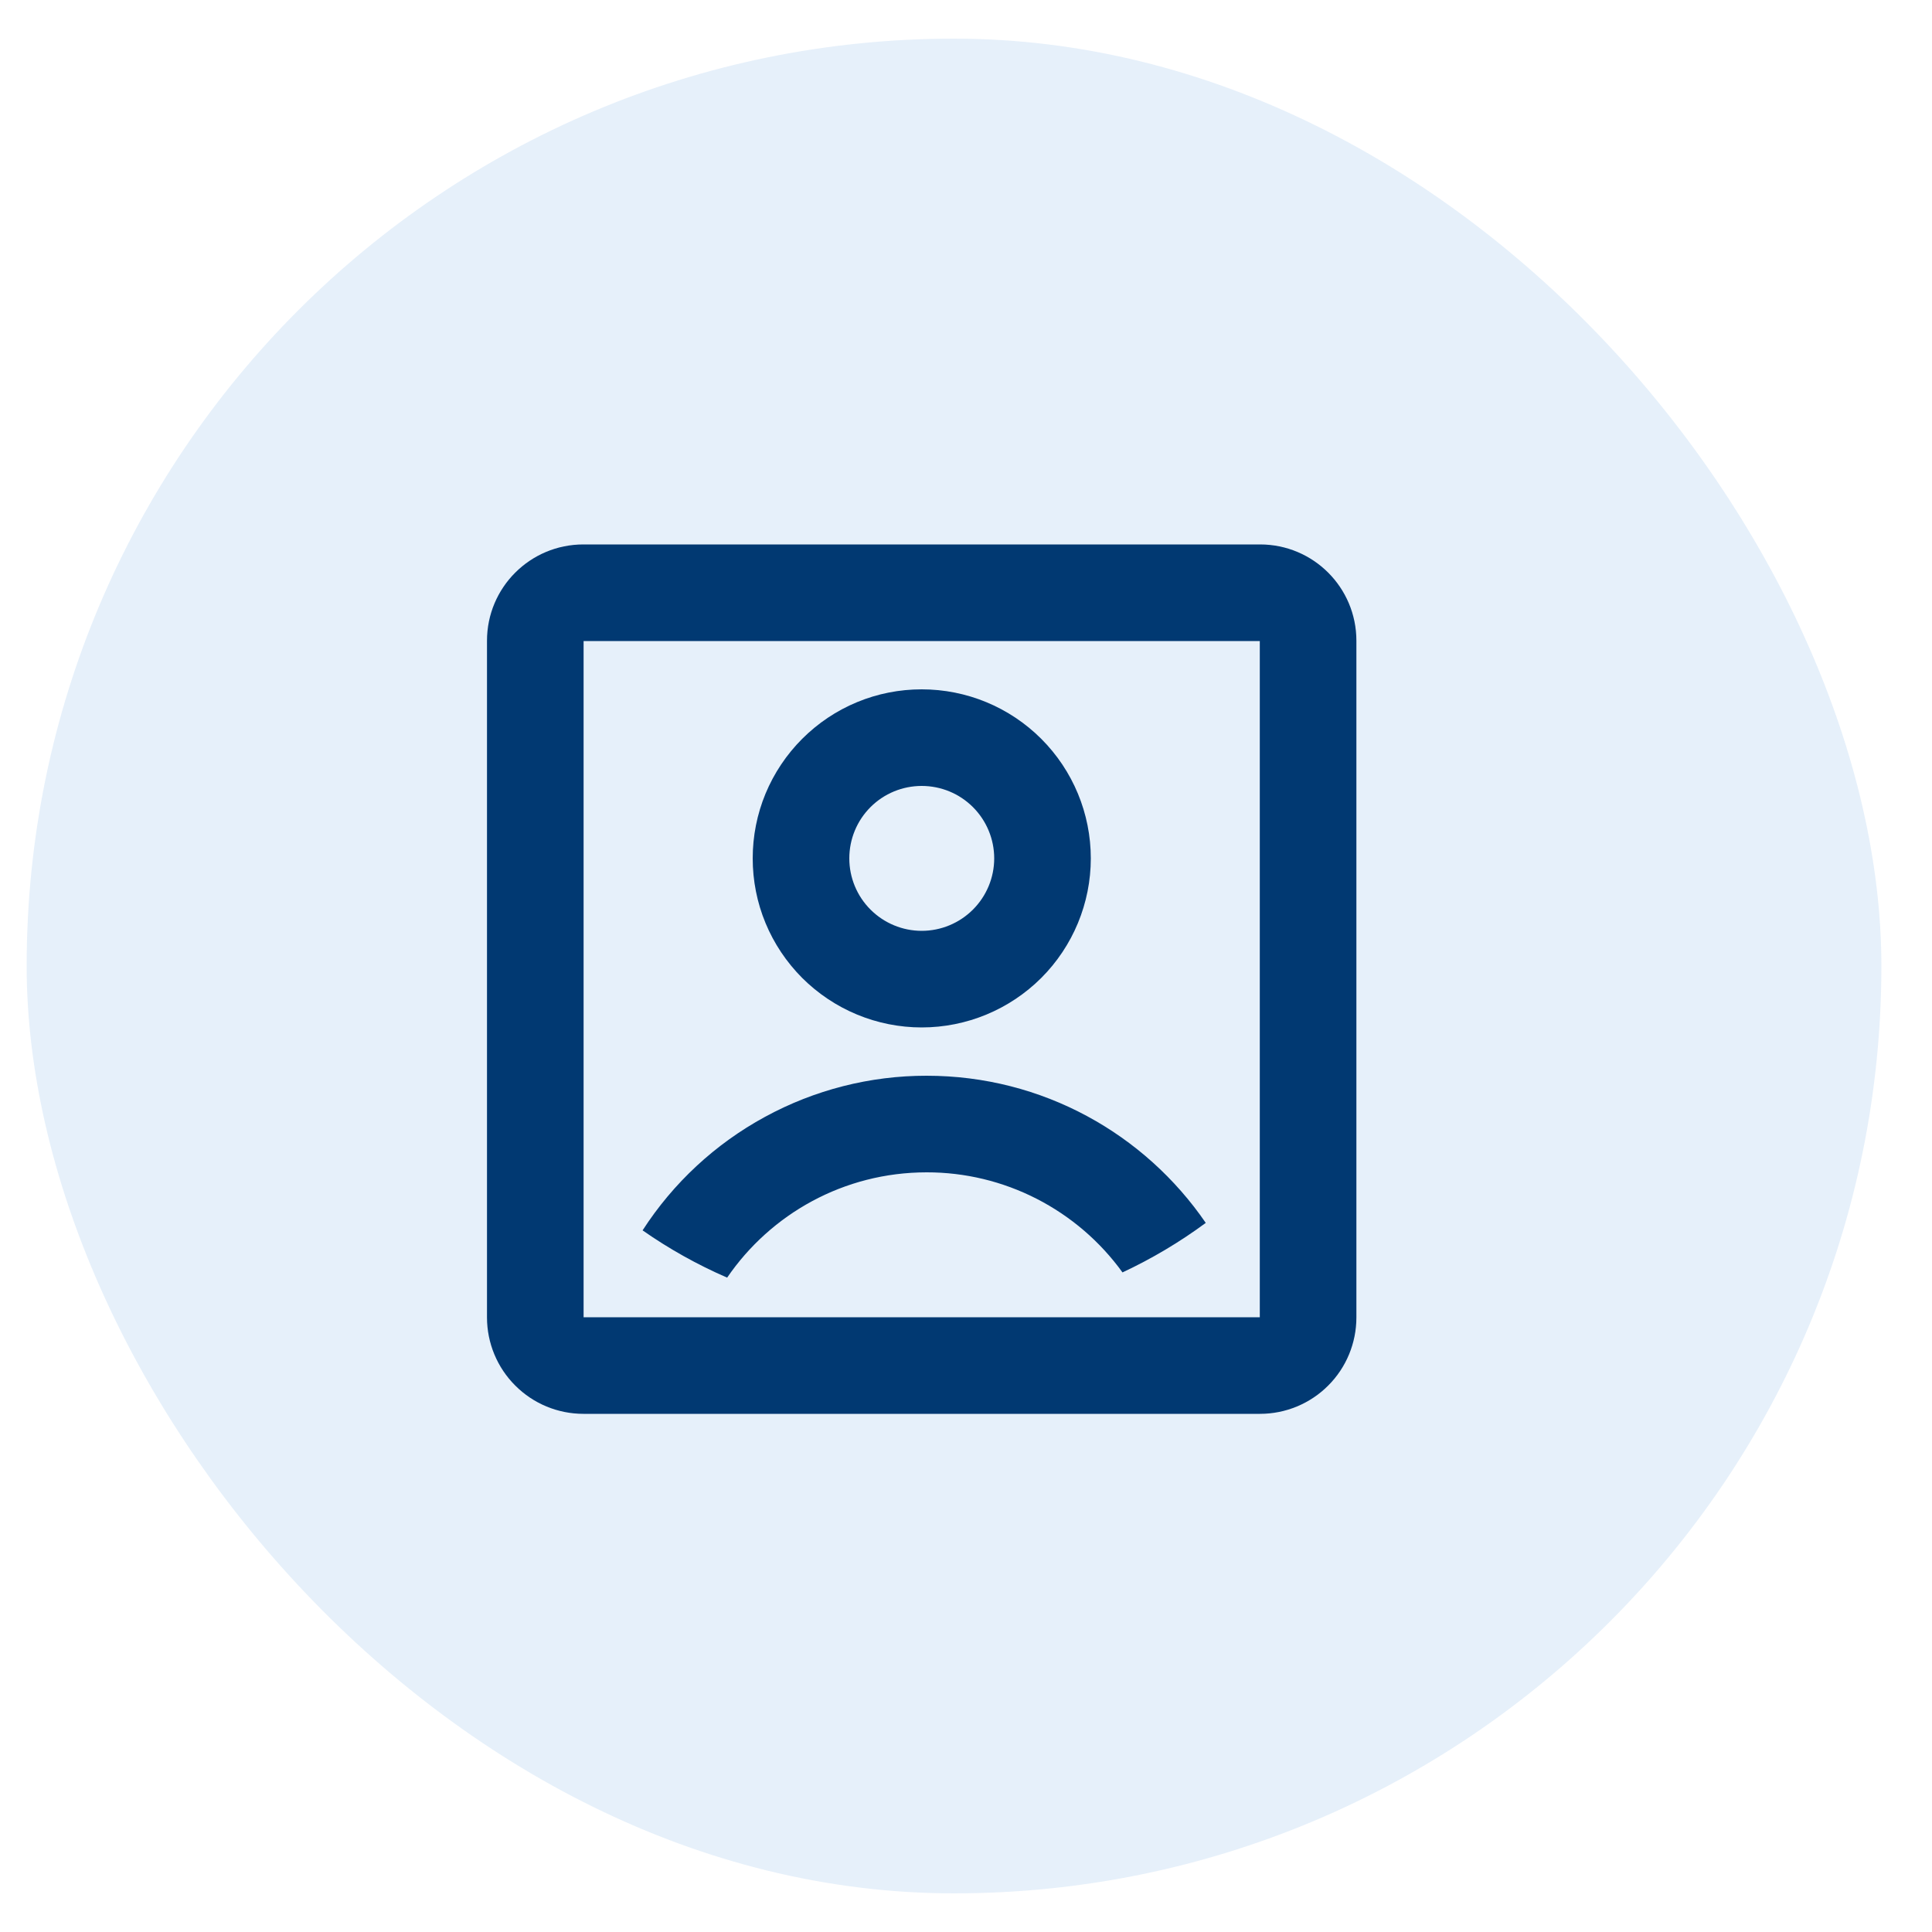
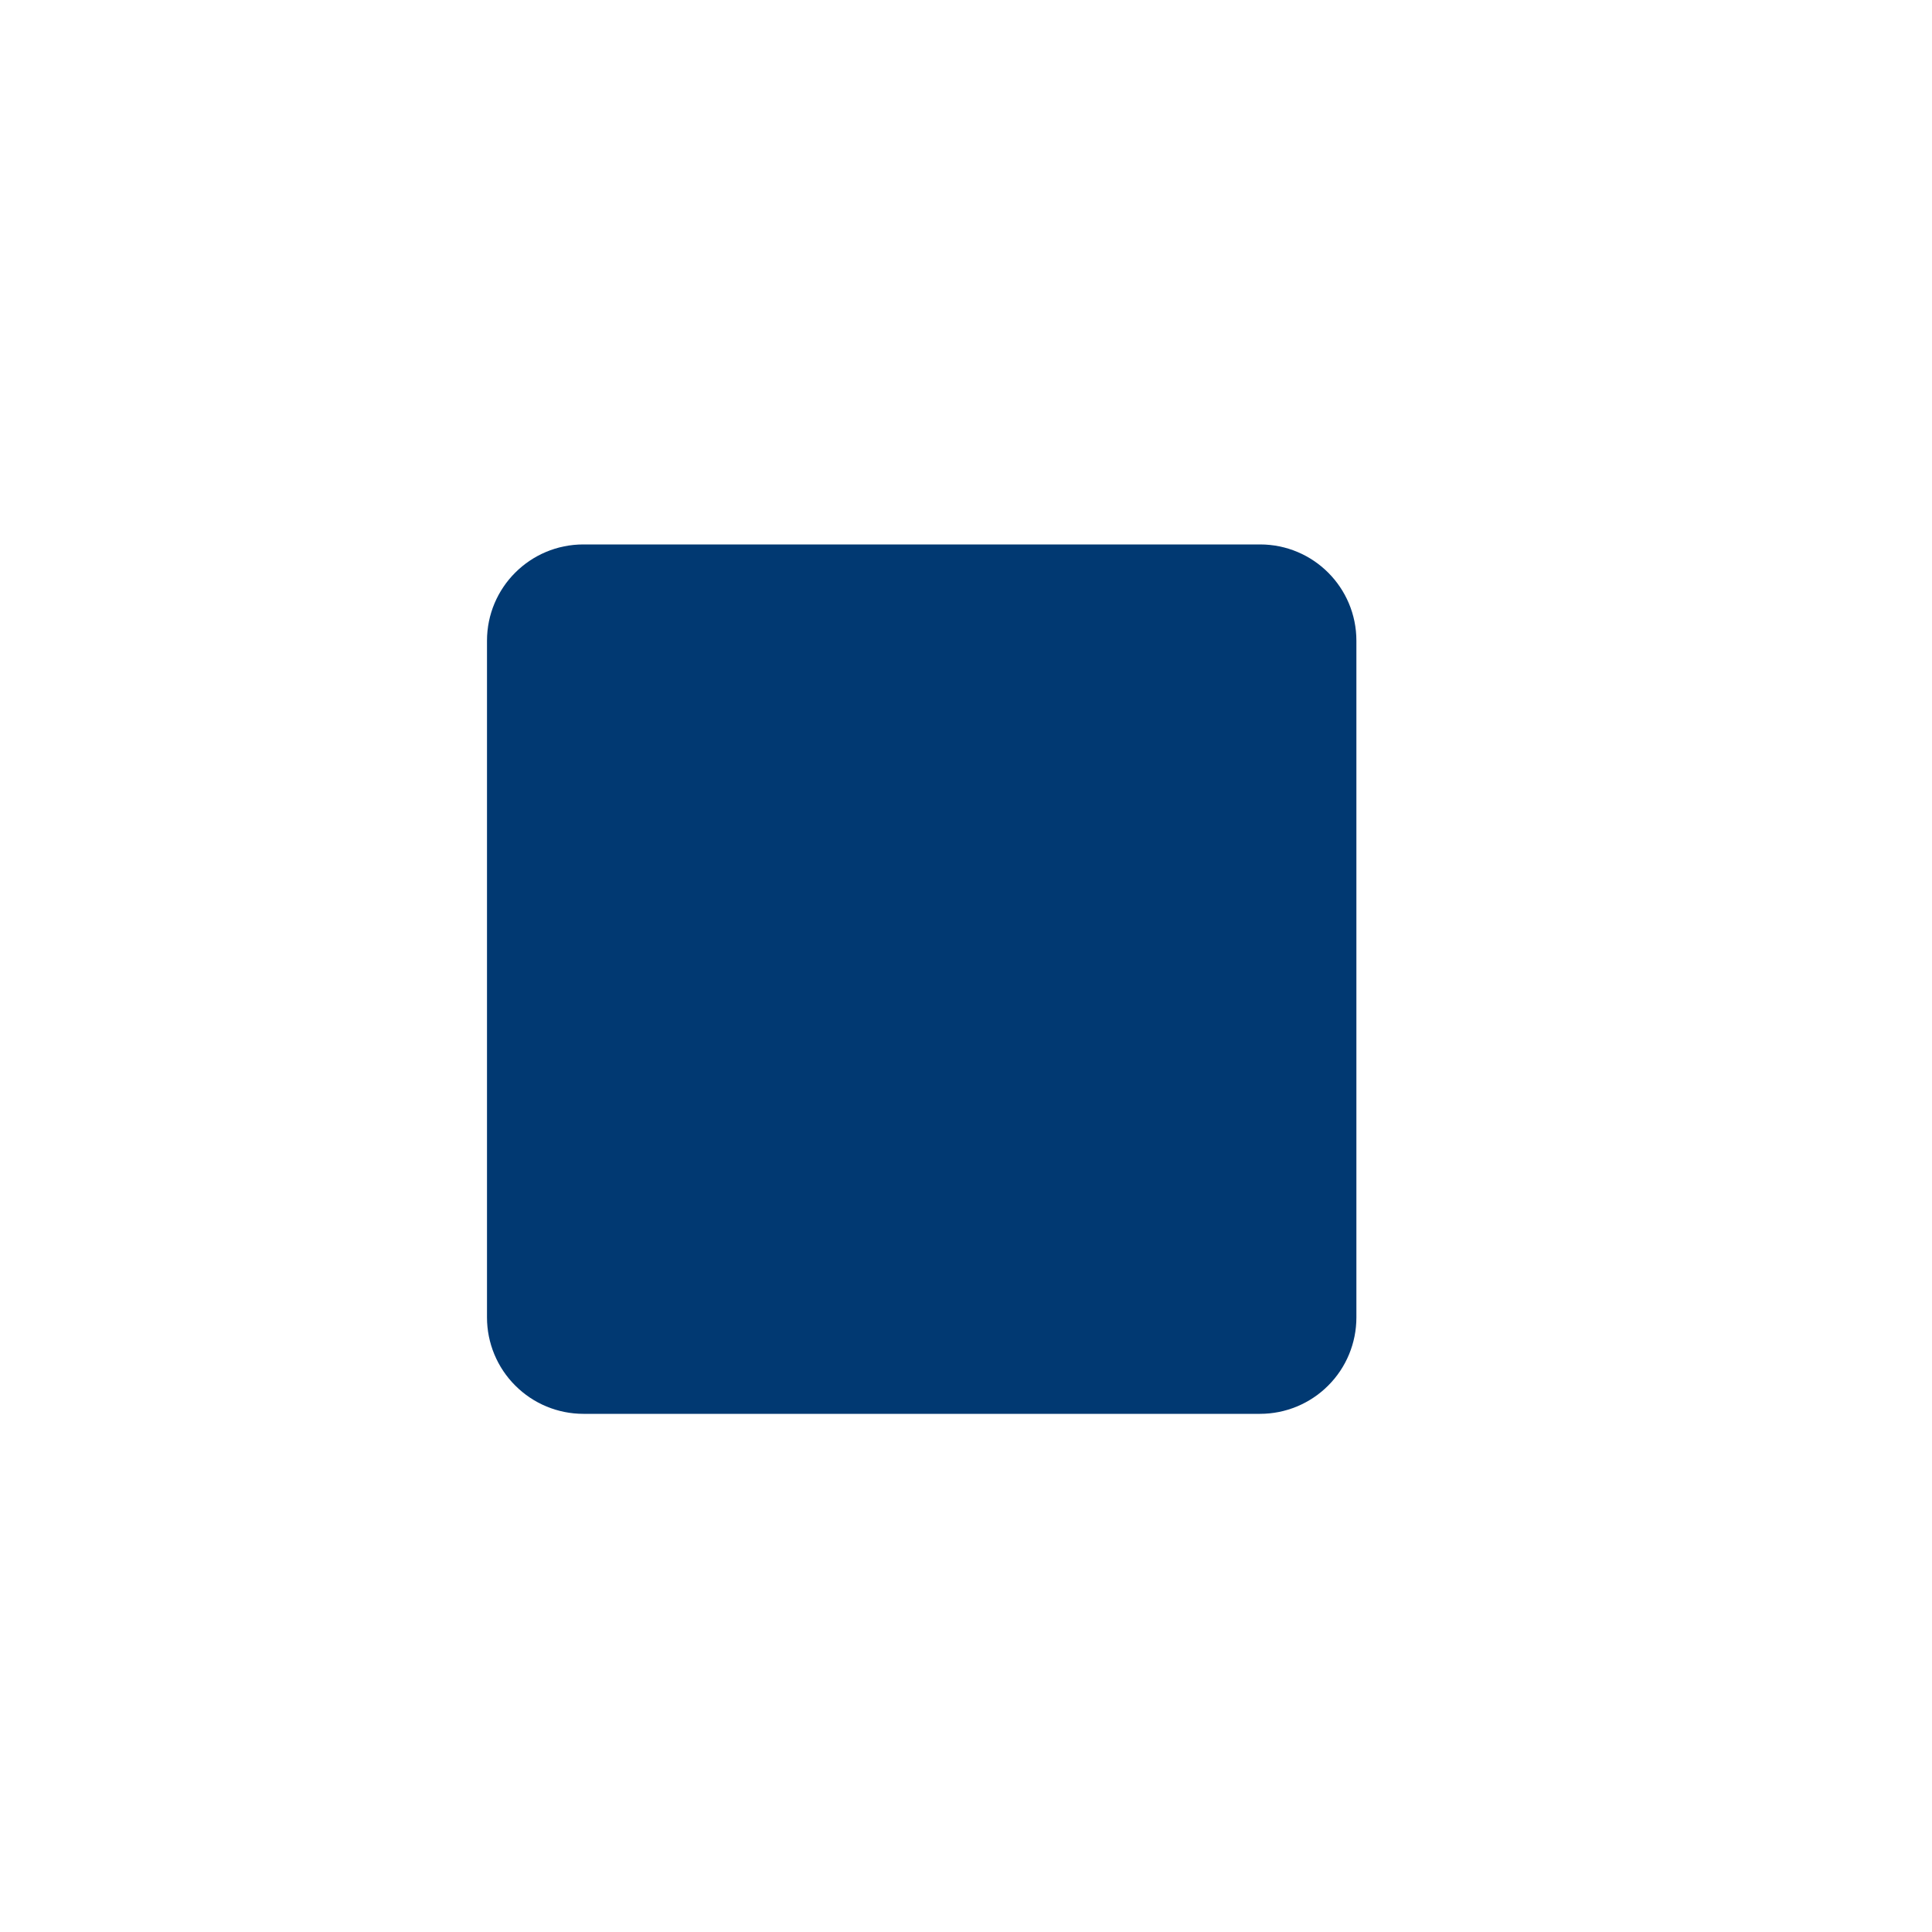
<svg xmlns="http://www.w3.org/2000/svg" width="30" height="30" viewBox="0 0 30 30" fill="none">
-   <rect x="0.414" y="0.6" width="28.8" height="28.8" rx="14.4" fill="#056BCA" fill-opacity="0.1" />
-   <path d="M7.562 9.95C7.562 9.123 8.232 8.454 9.059 8.454H19.566C20.393 8.454 21.062 9.123 21.062 9.95V20.457C21.062 20.854 20.905 21.235 20.624 21.515C20.344 21.796 19.963 21.954 19.566 21.954H9.059C8.662 21.954 8.281 21.796 8.001 21.515C7.72 21.235 7.562 20.854 7.562 20.457V9.95ZM9.062 9.954V20.454H19.562V9.954H9.062ZM11.291 19.839C10.83 19.639 10.39 19.393 9.978 19.105C10.454 18.368 11.107 17.762 11.878 17.343C12.648 16.923 13.512 16.703 14.389 16.704C16.189 16.704 17.777 17.609 18.723 18.989C18.318 19.288 17.885 19.545 17.43 19.758C17.082 19.276 16.625 18.885 16.096 18.614C15.568 18.344 14.983 18.203 14.389 18.204C13.102 18.204 11.966 18.852 11.291 19.839ZM14.312 15.954C13.968 15.954 13.626 15.886 13.308 15.754C12.989 15.622 12.7 15.428 12.456 15.185C12.213 14.941 12.019 14.652 11.887 14.333C11.755 14.015 11.688 13.673 11.688 13.329C11.688 12.984 11.755 12.643 11.887 12.324C12.019 12.006 12.213 11.716 12.456 11.473C12.7 11.229 12.989 11.035 13.308 10.903C13.626 10.771 13.968 10.704 14.312 10.704C15.009 10.704 15.676 10.98 16.169 11.473C16.661 11.965 16.938 12.632 16.938 13.329C16.938 14.025 16.661 14.693 16.169 15.185C15.676 15.677 15.009 15.954 14.312 15.954ZM14.312 14.454C14.611 14.454 14.897 14.335 15.108 14.124C15.319 13.913 15.438 13.627 15.438 13.329C15.438 13.03 15.319 12.744 15.108 12.533C14.897 12.322 14.611 12.204 14.312 12.204C14.014 12.204 13.728 12.322 13.517 12.533C13.306 12.744 13.188 13.03 13.188 13.329C13.188 13.627 13.306 13.913 13.517 14.124C13.728 14.335 14.014 14.454 14.312 14.454Z" fill="#013972" />
+   <path d="M7.562 9.95C7.562 9.123 8.232 8.454 9.059 8.454H19.566C20.393 8.454 21.062 9.123 21.062 9.95V20.457C21.062 20.854 20.905 21.235 20.624 21.515C20.344 21.796 19.963 21.954 19.566 21.954H9.059C8.662 21.954 8.281 21.796 8.001 21.515C7.72 21.235 7.562 20.854 7.562 20.457V9.95ZM9.062 9.954V20.454V9.954H9.062ZM11.291 19.839C10.83 19.639 10.39 19.393 9.978 19.105C10.454 18.368 11.107 17.762 11.878 17.343C12.648 16.923 13.512 16.703 14.389 16.704C16.189 16.704 17.777 17.609 18.723 18.989C18.318 19.288 17.885 19.545 17.43 19.758C17.082 19.276 16.625 18.885 16.096 18.614C15.568 18.344 14.983 18.203 14.389 18.204C13.102 18.204 11.966 18.852 11.291 19.839ZM14.312 15.954C13.968 15.954 13.626 15.886 13.308 15.754C12.989 15.622 12.7 15.428 12.456 15.185C12.213 14.941 12.019 14.652 11.887 14.333C11.755 14.015 11.688 13.673 11.688 13.329C11.688 12.984 11.755 12.643 11.887 12.324C12.019 12.006 12.213 11.716 12.456 11.473C12.7 11.229 12.989 11.035 13.308 10.903C13.626 10.771 13.968 10.704 14.312 10.704C15.009 10.704 15.676 10.98 16.169 11.473C16.661 11.965 16.938 12.632 16.938 13.329C16.938 14.025 16.661 14.693 16.169 15.185C15.676 15.677 15.009 15.954 14.312 15.954ZM14.312 14.454C14.611 14.454 14.897 14.335 15.108 14.124C15.319 13.913 15.438 13.627 15.438 13.329C15.438 13.03 15.319 12.744 15.108 12.533C14.897 12.322 14.611 12.204 14.312 12.204C14.014 12.204 13.728 12.322 13.517 12.533C13.306 12.744 13.188 13.03 13.188 13.329C13.188 13.627 13.306 13.913 13.517 14.124C13.728 14.335 14.014 14.454 14.312 14.454Z" fill="#013972" />
</svg>